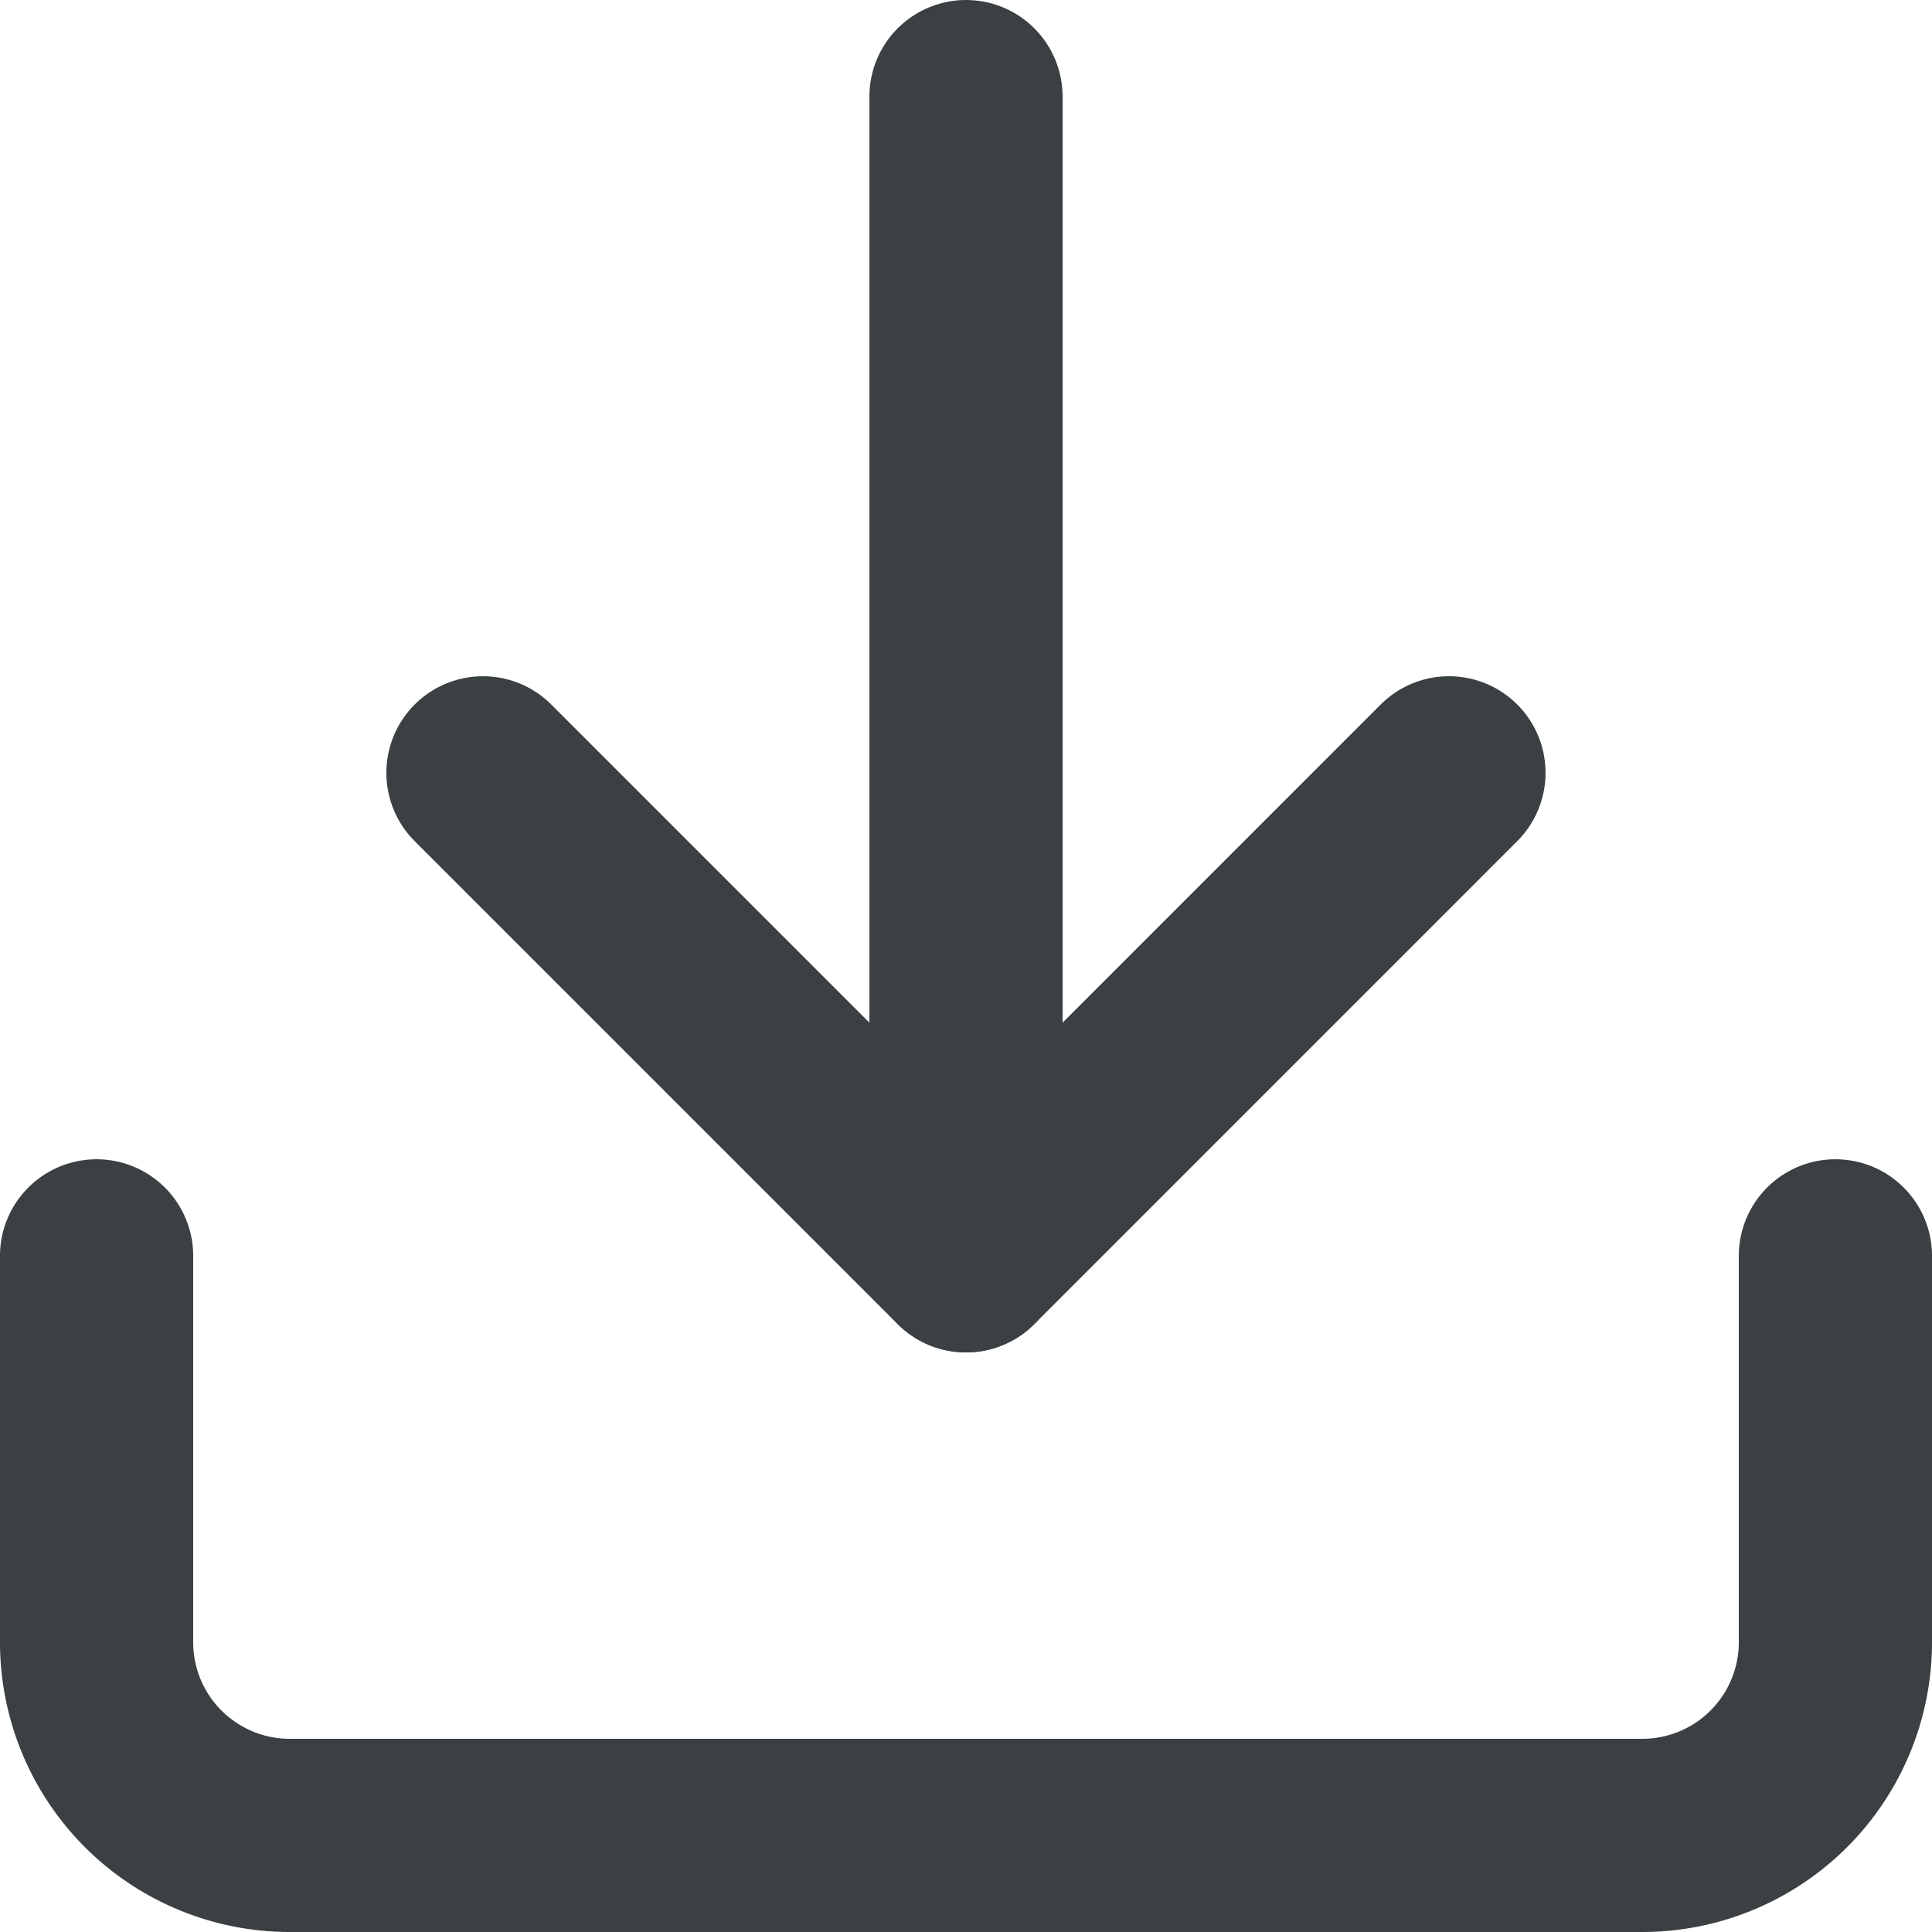
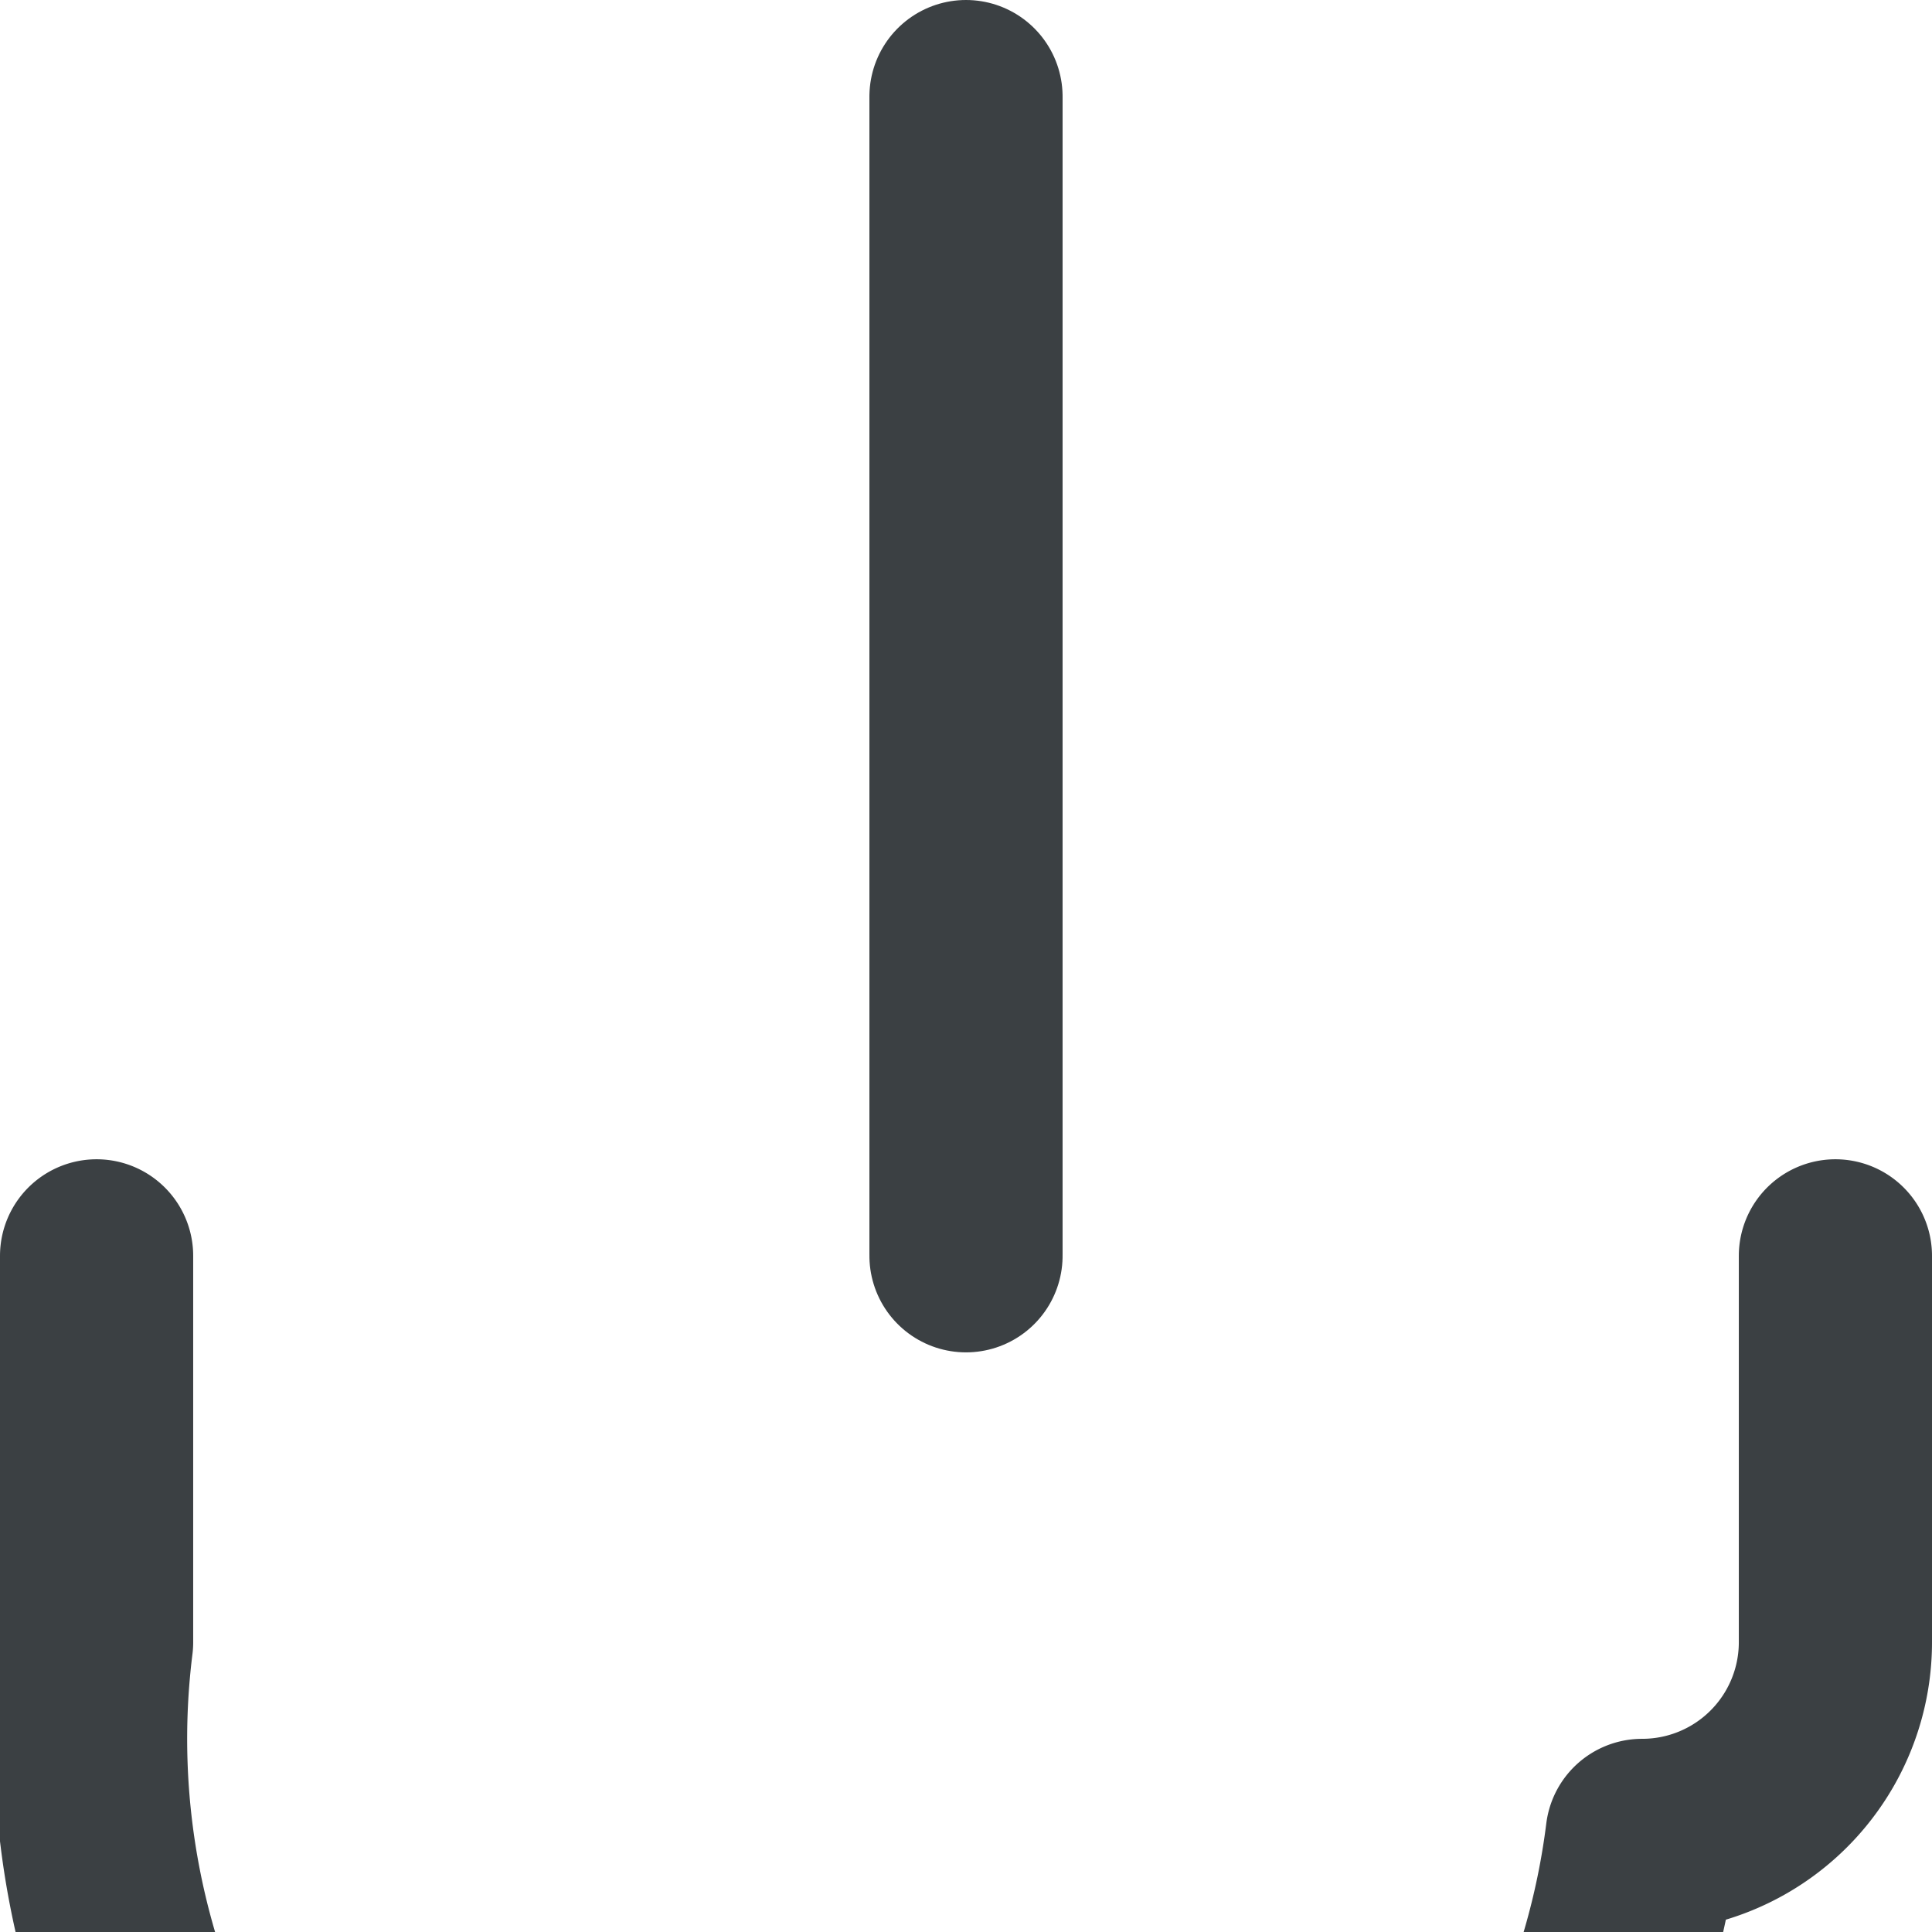
<svg xmlns="http://www.w3.org/2000/svg" width="22.222" height="22.222" viewBox="0 0 22.222 22.222">
  <g id="Icon" transform="translate(21.111 1.111) rotate(90)">
    <rect id="Area" width="20" height="20" fill="none" opacity="0" />
    <g id="Icon-2" data-name="Icon" transform="translate(0 0)">
-       <path id="_57b94122-3187-4a37-a1eb-904a81fe08bf" data-name="57b94122-3187-4a37-a1eb-904a81fe08bf" d="M0,0H4.444A2.222,2.222,0,0,1,6.666,2.223V17.778A2.222,2.222,0,0,1,4.444,20H0" transform="translate(13.334)" fill="none" stroke="#3b4043" stroke-linecap="round" stroke-linejoin="round" stroke-width="2.222" />
-       <path id="_1cccf41c-2be9-4d1e-b140-aa4fc3d20372" data-name="1cccf41c-2be9-4d1e-b140-aa4fc3d20372" d="M0,11.111,5.556,5.555,0,0" transform="translate(7.778 4.445)" fill="none" stroke="#3b4043" stroke-linecap="round" stroke-linejoin="round" stroke-width="2.222" />
+       <path id="_57b94122-3187-4a37-a1eb-904a81fe08bf" data-name="57b94122-3187-4a37-a1eb-904a81fe08bf" d="M0,0H4.444A2.222,2.222,0,0,1,6.666,2.223A2.222,2.222,0,0,1,4.444,20H0" transform="translate(13.334)" fill="none" stroke="#3b4043" stroke-linecap="round" stroke-linejoin="round" stroke-width="2.222" />
      <line id="_24fd89d0-34ab-4827-8b8a-48b3eeabadcf" data-name="24fd89d0-34ab-4827-8b8a-48b3eeabadcf" x1="13.333" transform="translate(0 10)" fill="none" stroke="#3b4043" stroke-linecap="round" stroke-linejoin="round" stroke-width="2.222" />
    </g>
  </g>
</svg>